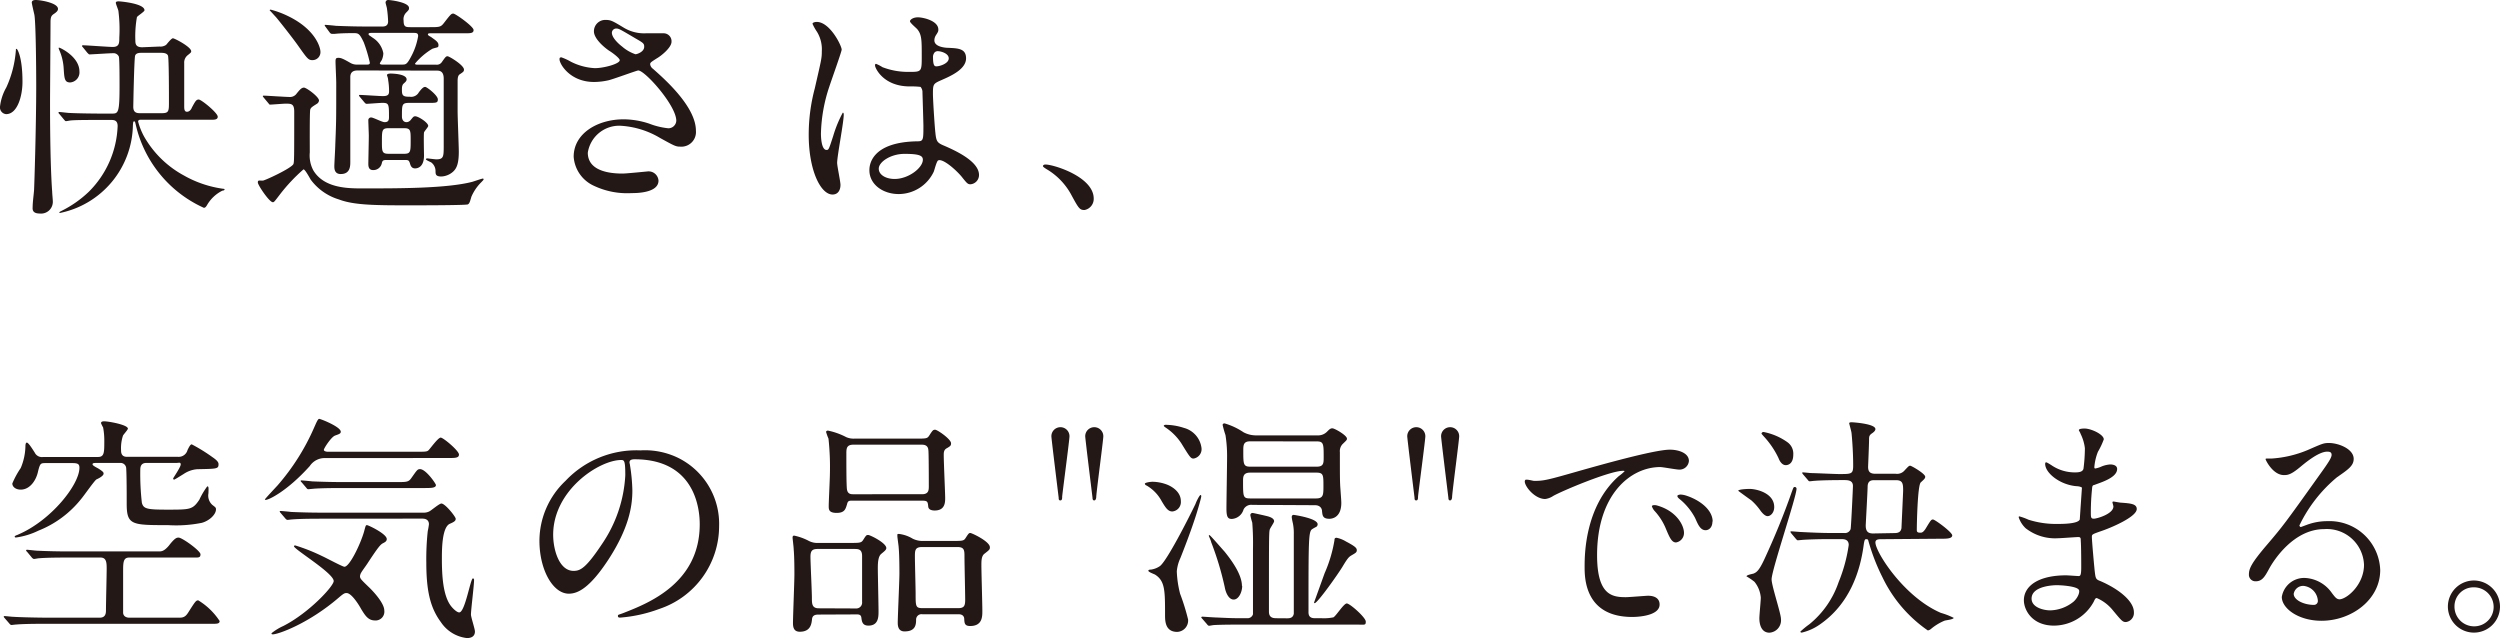
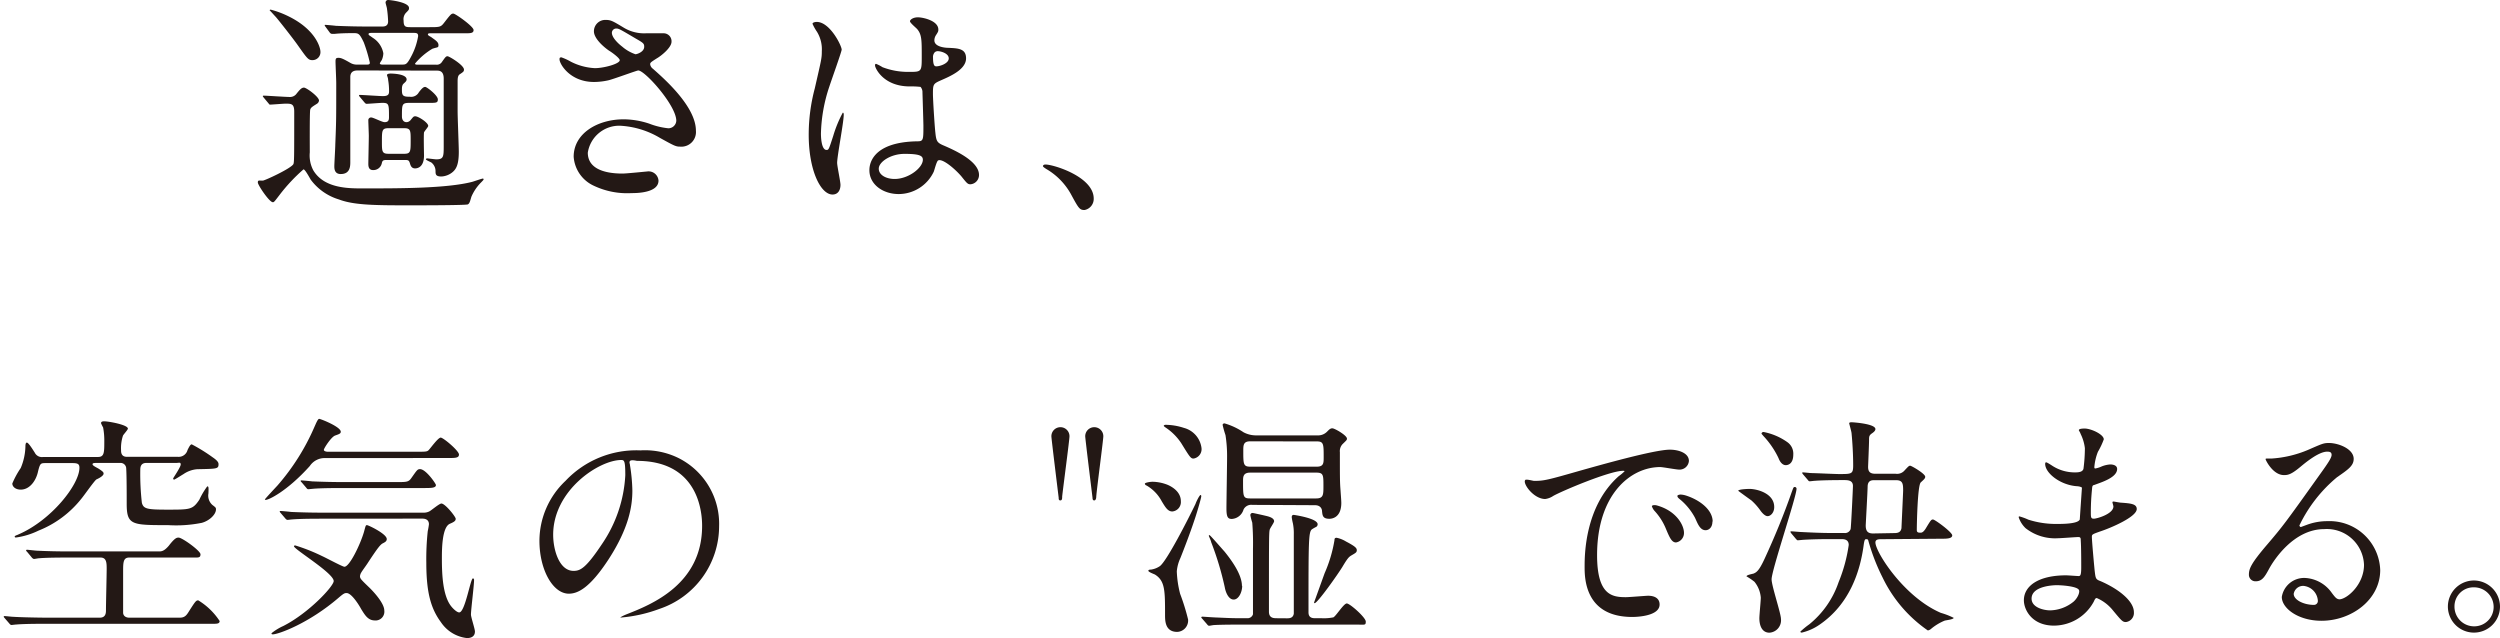
<svg xmlns="http://www.w3.org/2000/svg" viewBox="0 0 314.73 80.36">
  <defs>
    <style>.cls-1{fill:#231815;}</style>
  </defs>
  <title>products_copy_sp</title>
  <g id="レイヤー_2" data-name="レイヤー 2">
    <g id="t">
-       <path class="cls-1" d="M.77,14.37A.85.85,0,0,1,0,13.43,6.26,6.26,0,0,1,.8,11,13.62,13.62,0,0,0,2,6.3c0-.09,0-.15.09-.15s.74,1,.74,4.14C2.84,12,2.22,14.37.77,14.37ZM6.3,13c0,1.33,0,7.48.27,11.15,0,.21.08,1,.08,1.21A1.48,1.48,0,0,1,5,26.88c-.86,0-.92-.44-.89-.8,0-.62.15-1.68.18-2.18s.27-8,.27-13.08c0-2.63-.06-8.22-.24-9C4.26,1.57,4,.44,4,.33,4,.06,4.26,0,4.5,0c.59,0,2.8.36,2.8,1.12,0,.18-.11.36-.47.6s-.47.38-.47,1.12C6.36,4.26,6.3,11.59,6.3,13ZM20.08,5.86a1.24,1.24,0,0,0,.83-.21c.12-.12.65-.83.86-.83s2.3,1.09,2.3,1.63c0,.12,0,.15-.44.5a1.18,1.18,0,0,0-.44,1c0,.76,0,4.52,0,5.38,0,.35,0,.74.35.74s.56-.36.62-.54c.42-.76.53-1,.86-1s2.39,1.68,2.39,2.16-.62.38-1.56.38H17.77c-.14,0-.38,0-.38.24a8.34,8.34,0,0,0,.74,1.86,12.73,12.73,0,0,0,5,4.91,13.82,13.82,0,0,0,5,1.69c.05,0,.14,0,.14.09S28.1,24,28,24a4.57,4.57,0,0,0-1.93,1.81c-.14.23-.23.35-.41.35a15.2,15.2,0,0,1-8.55-10.38c-.11-.47-.11-.5-.23-.5s-.12.15-.15.53a11.49,11.49,0,0,1-9.17,11s-.09,0-.09-.06.12-.11.15-.14a13.87,13.87,0,0,0,3.55-2.46,12.28,12.28,0,0,0,3.64-8.28c0-.77-.51-.77-.86-.77H12.69c-1.19,0-3.17,0-3.73.06-.12,0-.53.09-.65.09s-.12-.06-.24-.18l-.59-.71c-.09-.09-.12-.14-.12-.17a.1.1,0,0,1,.09-.09c.21,0,1.1.12,1.3.12.86.05,3,.08,4.09.08h1.21c.83,0,1,0,1-3.49,0-.85,0-3.48-.09-3.69a.74.74,0,0,0-.76-.42c-.45,0-2.64.15-2.93.15-.09,0-.15-.09-.27-.2l-.56-.69c-.12-.14-.12-.14-.12-.17s.06-.09.09-.09c.53,0,3.19.21,3.79.21.82,0,.82-.51.82-1.16a18.25,18.25,0,0,0-.11-3.34c0-.15-.33-.89-.33-1.06s.21-.18.38-.18,3.23.26,3.23,1.12c0,.18-.83.68-.95.86a13.74,13.74,0,0,0-.2,3c0,.56.23.8.88.8ZM8.84,10.38c-.74,0-.74-.53-.83-1.86a6.64,6.64,0,0,0-.56-2.25s-.06-.15-.06-.18A.06.06,0,0,1,7.45,6C7.57,6,10,7.13,10,9A1.27,1.27,0,0,1,8.84,10.38Zm9-3.73c-.26,0-.71,0-.83.36s-.23,6.21-.23,6.45c0,.79.53.79.91.79h2.67c.91,0,.91-.26.91-1.47,0-.77,0-5.45-.12-5.77s-.56-.36-.85-.36Z" />
      <path class="cls-1" d="M33.21,12.3c-.12-.15-.12-.15-.12-.2s.06-.06.09-.06c.35,0,2.81.17,3.34.17a1,1,0,0,0,.83-.44c.41-.5.62-.74.92-.74s1.89,1.15,1.89,1.63a.55.55,0,0,1-.27.41c-.62.39-.74.47-.83.71S39,18.63,39,19.19a4,4,0,0,0,.44,2.25c1.36,2.28,4.41,2.28,6.21,2.28,4.64,0,10.62,0,13.81-.83.21-.06,1.21-.41,1.33-.41a.09.09,0,0,1,.09.08c0,.06,0,.09-.33.42a5.75,5.75,0,0,0-1.21,1.8c-.18.62-.23.83-.44.95s-6.51.12-7,.12c-4.55,0-7.28,0-9.23-.74a6.88,6.88,0,0,1-3.55-2.49c-.14-.23-.71-1.3-.91-1.3a21.89,21.89,0,0,0-3,3.2c-.65.85-.71.94-.86.94-.44,0-1.89-2.16-1.89-2.48s.12-.24.62-.24c.24,0,3.52-1.51,3.85-2.07.11-.21.11-.86.11-6.62,0-1-.38-1-1.09-1-.27,0-1.75.12-1.92.12s-.15-.09-.27-.21Zm7.13-5.79a1,1,0,0,1-1,1.06c-.53,0-.65-.18-1.86-1.89C36.94,4.91,35,2.43,34.69,2.1s-.45-.5-.74-.8c0-.06.09-.09.12-.09a11.82,11.82,0,0,1,2.16.8C39.75,3.7,40.34,6,40.34,6.51ZM45.1,8.87c-.33,0-1,0-1,.83V20.43c0,.57-.06,1.48-1.21,1.48-.8,0-.8-.71-.8-1s.12-2.31.12-2.69c.12-3,.12-3.05.12-7.78,0-.44-.09-2.31-.09-2.69s.06-.47.38-.47.62.14,1.51.65a1.6,1.6,0,0,0,.89.2h1.18c.15,0,.36,0,.36-.23a18.42,18.42,0,0,0-.77-2.58c-.54-1.12-.65-1.15-1.33-1.15-.09,0-1.51,0-2.28.09l-.42,0a.4.4,0,0,1-.26-.18L41,3.4c-.06-.09-.12-.15-.12-.21s0-.06.09-.06,1.12.09,1.3.12c1.45.06,2.69.09,4.08.09h1.75c.23,0,.76,0,.76-.65a14,14,0,0,0-.14-1.57c0-.14-.18-.68-.18-.79A.32.32,0,0,1,48.88,0c.21,0,2.61.27,2.61,1,0,.2,0,.23-.36.59a1.17,1.17,0,0,0-.32,1c0,.77.23.83.85.83H54c1.33,0,1.48,0,1.89-.53.83-1.07.92-1.18,1.18-1.18s2.55,1.62,2.55,2.07-.47.41-1.36.41h-4c-.24,0-.39,0-.39.15s.36.26.56.44c.42.3.77.53.77.89s-.09.24-.77.47A8.57,8.57,0,0,0,52.25,8c0,.14.18.14.3.14h2.34a.75.75,0,0,0,.71-.29c.44-.62.53-.77.74-.77s2.07,1.12,2.07,1.68c0,.24-.09.3-.54.6-.2.14-.26.41-.26.88V14c0,.83.15,4.4.15,5.11,0,1.54-.3,2.13-.74,2.52a2.38,2.38,0,0,1-1.45.59c-.71,0-.74-.27-.74-.68a1.37,1.37,0,0,0-.54-1.09c-.11-.06-.67-.3-.67-.39s.11-.12.17-.12,1,.12,1.13.12c.94,0,.94-.35.94-1.77s0-7.22,0-8.4c0-1-.59-1-.89-1Zm3.58,11.27c-.48,0-.54.09-.62.44a1.08,1.08,0,0,1-1.1.83c-.53,0-.59-.44-.59-.77s.06-3,.06-3.55c0-.26-.06-1.62-.06-1.92a.34.34,0,0,1,.38-.38c.24,0,1.36.59,1.66.59.47,0,.56-.24.56-.62,0-1.63,0-1.81-.83-1.81-.29,0-1.74.12-2,.12-.09,0-.15-.06-.26-.18l-.57-.68c-.11-.14-.11-.14-.11-.2s.06-.06.08-.06c.42,0,2.49.15,2.93.15.71,0,.77-.27.77-.63a8.08,8.08,0,0,0-.12-1.42c0-.26-.14-.5-.14-.59s.08-.2.47-.2c0,0,2,0,2,.74,0,.2-.15.32-.38.53s-.21.59-.21.83c0,.71.18.82,1,.82a1.1,1.1,0,0,0,1.13-.56c.38-.5.59-.68.8-.68s1.59,1.07,1.59,1.57-.23.44-1.68.44H51.6c-1,0-1,.15-1,1.72,0,.29.12.71.59.71a.7.7,0,0,0,.53-.3c.3-.35.33-.44.56-.44.39,0,1.63.8,1.63,1.21,0,.15-.5.68-.53.83-.06.38,0,2.63,0,2.9,0,1.62-1,1.62-1.13,1.62-.38,0-.53-.26-.62-.56-.14-.47-.2-.5-.71-.5Zm-1.78-16c-.29,0-.5,0-.5.15s.06.12.53.47a2.91,2.91,0,0,1,1.33,1.95,2.32,2.32,0,0,1-.2.86,2.74,2.74,0,0,0-.24.39c0,.17.24.17.32.17H50.6c.47,0,.62,0,1.12-.94a8.26,8.26,0,0,0,.92-2.64c0-.35-.15-.41-.59-.41Zm2,12c-.82,0-.82.29-.82,1.71,0,1.19,0,1.51.82,1.51h2c.8,0,.8-.3.8-1.69,0-1.21,0-1.53-.8-1.53Z" />
      <path class="cls-1" d="M74.79,10.32c-3.05,0-4.35-2.28-4.35-2.84,0-.15,0-.26.24-.26a7.17,7.17,0,0,1,1.21.56,7.49,7.49,0,0,0,3,.8c1.12,0,3.13-.54,3.13-1,0-.27-1-1-1.36-1.21-.8-.56-1.89-1.57-1.89-2.43A1.43,1.43,0,0,1,76.3,2.51c.62,0,.91.18,2.27,1a4.94,4.94,0,0,0,2.78.68c.36,0,1.87,0,2.19,0a1,1,0,0,1,1,1.06c0,.77-1.39,1.84-1.81,2.07-.8.51-.88.57-.88.77a.84.84,0,0,0,.35.57c1.54,1.36,5.41,4.79,5.41,7.8a1.84,1.84,0,0,1-2,2c-.53,0-.74-.11-2.51-1.09a10.91,10.91,0,0,0-5-1.54A4,4,0,0,0,74,19.22c0,1.9,1.86,2.63,4.38,2.63.5,0,3-.26,3.07-.26a1.25,1.25,0,0,1,1.45,1.15c0,1.57-2.84,1.57-3.37,1.57a9.8,9.8,0,0,1-4.76-.92,4.35,4.35,0,0,1-2.55-3.66c0-2.93,3-4.71,6.3-4.71a10.46,10.46,0,0,1,3.2.54,9.25,9.25,0,0,0,2.42.59,1,1,0,0,0,1-.95c0-1.92-3.94-6.33-4.79-6.33-.18,0-3.14,1.1-3.76,1.24A8.42,8.42,0,0,1,74.79,10.32ZM80,6.83c.18,0,1.1-.29,1.1-.94,0-.39-.09-.48-1-1-2-1.18-2.19-1.3-2.51-1.3a.55.55,0,0,0-.56.53c0,.71,1.06,1.57,1.3,1.75A5,5,0,0,0,80,6.83Z" />
      <path class="cls-1" d="M105.81,23.27c0,.65-.3,1.22-1,1.22-1.48,0-3-3-3-7.54a22.55,22.55,0,0,1,.76-5.8c.83-3.64.89-3.79.89-4.7A4.22,4.22,0,0,0,102.85,4a6.17,6.17,0,0,1-.56-1c0-.18.35-.24.53-.24,1.66,0,3.14,3,3.14,3.49,0,.24-1.3,3.87-1.54,4.61a19.89,19.89,0,0,0-1.07,5.95c0,.18,0,2.07.71,2.07.27,0,.3-.12.83-1.75a15.48,15.48,0,0,1,1.21-2.95c.12,0,.12.2.12.26,0,.95-.83,5.21-.83,6.06C105.39,20.91,105.81,22.86,105.81,23.27Zm11.74-1.65a4.9,4.9,0,0,1-4.41,2.81c-2,0-3.69-1.22-3.69-3,0-.41,0-3.55,6.06-3.64.74,0,.74-.2.74-2,0-.18-.09-3.31-.12-4.14a1,1,0,0,0-.24-.71,9.66,9.66,0,0,0-1.36-.06c-3.34,0-4.37-2.33-4.37-2.63,0-.09,0-.21.14-.21a5.13,5.13,0,0,1,.8.42,9,9,0,0,0,3.31.59c1.63,0,1.63,0,1.63-2s0-2.69-.56-3.37c-.12-.15-.92-.8-.92-1s.39-.5,1-.5,2.57.41,2.57,1.54c0,.2,0,.26-.32.74a1.23,1.23,0,0,0-.18.62c0,.88,1.54.94,1.71.94,1.3.06,2.28.09,2.28,1.33,0,1.39-2,2.25-3.07,2.72s-1.1.51-1.1,1.78c0,.65.21,4,.3,4.79.11,1.09.2,1.3.94,1.63,1.45.62,4.56,2,4.56,3.75a1.17,1.17,0,0,1-1.07,1.18c-.35,0-.44-.11-1.15-1-.86-1-2.4-2.28-2.93-2C117.9,20.32,117.64,21.41,117.55,21.62Zm-6.92-.39c0,.8.92,1.3,2,1.3,1.75,0,3.55-1.41,3.55-2.42,0-.5-.41-.74-2.31-.74C112.14,19.37,110.63,20.38,110.63,21.23Zm6.83-14c0,1.12.24,1.12.44,1.12.42,0,1.54-.36,1.54-1s-1-.91-1.39-.91a.61.61,0,0,0-.35.12A.87.87,0,0,0,117.46,7.25Z" />
      <path class="cls-1" d="M136.53,26.44c-.62,0-.74-.21-1.71-2a8.34,8.34,0,0,0-3.11-3.17c-.09-.06-.41-.26-.41-.35s.09-.21.32-.21c1,0,6.07,1.54,6.07,4.29A1.42,1.42,0,0,1,136.53,26.44Z" />
      <path class="cls-1" d="M20,69.42c.3,0,.65,0,1.27-.74.77-1,1-1,1.22-1,.44,0,2.75,1.66,2.75,2.1s-.27.41-.77.41H16.27c-.77,0-.77.63-.77,1.84,0,.5,0,4.85,0,5.14.06.59.71.59.74.59h6.38c.65,0,.86-.29,1.22-.88.76-1.19.85-1.3,1.12-1.3a8.44,8.44,0,0,1,2.69,2.6c0,.32-.29.35-.74.35H6c-.91,0-2.89,0-3.93.09-.12,0-.53.06-.62.06s-.18-.06-.27-.18l-.59-.68c-.09-.11-.12-.14-.12-.17s0-.09.12-.09.92.09,1.07.09c.88.06,3.19.11,4.28.11h6.63c.77,0,.77-.65.77-.94,0-.83.09-4.44.09-5.18s0-1.45-.77-1.45h-4c-.74,0-2.7,0-3.73.09-.12,0-.56.09-.65.09S4,70.21,4,70.18l-.59-.71c-.12-.11-.12-.14-.12-.17s0-.09.12-.09,1.1.12,1.3.12c1.27.06,2.49.09,4.05.09ZM5.8,58.3c-.68,0-.74,0-1,1-.24,1.21-1.06,2.34-2.19,2.34-.68,0-1.06-.39-1.06-.77a10.91,10.91,0,0,1,1.06-1.95,7.37,7.37,0,0,0,.59-2.69c0-.12,0-.51.18-.51s.59.62,1,1.27a1,1,0,0,0,1.06.54h6.89c.8,0,.8-.56.8-2a8.69,8.69,0,0,0-.15-1.72,4.32,4.32,0,0,1-.26-.53c0-.06,0-.24.38-.24.59,0,3,.44,3,.92,0,.15-.56.74-.62.89a5,5,0,0,0-.24,1.8c0,.27,0,.86.74.86h6.42a1.15,1.15,0,0,0,1.21-.86c.18-.36.35-.71.53-.71a21.22,21.22,0,0,1,2.63,1.63c.74.5.74.74.74.88,0,.59-.23.57-2.69.62a3.53,3.53,0,0,0-1.74.63c-.15.08-1.07.68-1.16.68s-.12-.09-.12-.15.95-1.42.95-1.75-.21-.2-.56-.2H18.42c-.76,0-.76.62-.76.91a32.16,32.16,0,0,0,.2,4.11c.21.77.65.86,3.23.86,2.86,0,3.16,0,4-1.24a9.84,9.84,0,0,1,1-1.69c.18,0,.18.12.15.89a1.56,1.56,0,0,0,.5,1.45c.42.32.45.35.45.56,0,.62-.8,1.42-1.78,1.69a16.33,16.33,0,0,1-4.25.29c-4.56,0-5.21,0-5.21-2.69,0-1.09,0-3.46-.06-4.43a.71.71,0,0,0-.77-.71H12.33c-.47,0-.68,0-.68.17s.48.39.74.54c.65.41.65.5.65.65s-.23.41-.89.71c-.23.11-1.59,2.07-1.92,2.45a13,13,0,0,1-5.38,4A9.41,9.41,0,0,1,2,67.67s-.15,0-.15-.12.36-.2.45-.26C6.45,65.51,10,61,10,58.89c0-.45-.18-.59-.86-.59Z" />
      <path class="cls-1" d="M41,57.67a2.25,2.25,0,0,0-2,1c-2.87,3.19-5.18,4.26-5.53,4.26-.06,0-.12,0-.12-.06s1.36-1.51,1.6-1.77a28.2,28.2,0,0,0,4.64-7.37c.15-.32.41-1,.59-1s2.72,1,2.72,1.62c0,.24-.21.3-.71.48s-1.42,1.62-1.42,1.8.33.24.47.24H52.37c1.25,0,1.39,0,1.6-.21s1.18-1.57,1.51-1.57,2.3,1.66,2.3,2.13-.53.44-1.59.44Zm6.21,20.44c-.86,0-1.24-.62-1.75-1.45-.14-.27-1.15-2-1.83-2-.27,0-.41.09-1,.59-3.78,3.25-7.6,4.61-8.28,4.61-.09,0-.17,0-.17-.14a6.76,6.76,0,0,1,1.5-.92c3.2-1.63,6.33-5,6.33-5.65,0-1-5-4-5-4.38,0-.08.11-.11.14-.11a23.42,23.42,0,0,1,3.43,1.36c.45.2,2.55,1.33,2.78,1.33.65,0,2-2.81,2.46-4.38.21-.77.21-.86.38-.86s2.49,1.1,2.49,1.75c0,.26-.18.38-.48.53s-.59.47-1.89,2.45c-.12.21-.71,1-.83,1.22a1.1,1.1,0,0,0-.17.47c0,.3.11.41,1.06,1.33.41.38,2,2,2,3A1.11,1.11,0,0,1,47.17,78.11ZM40.54,65.3c-.68,0-2.69,0-3.72.09-.12,0-.54.06-.62.06s-.18-.06-.27-.17l-.59-.69c-.09-.11-.12-.14-.12-.2s0-.06.12-.06,1.12.09,1.3.12c1.36.06,2.66.09,4,.09H53.26a1.58,1.58,0,0,0,.77-.15c.26-.12,1.27-1,1.54-1,.47,0,1.8,1.66,1.8,1.92s-.18.39-.74.63c-1,.44-1,3.28-1,4.4,0,2,.11,4.67,1.18,6,.23.29.71.76,1,.76.74,0,1.42-4.28,1.72-4.28.15,0,.15.14.15.2,0,.71-.39,3.73-.39,4.35,0,.33.5,1.8.5,2.13,0,.68-.56.83-1,.83a4.56,4.56,0,0,1-3.28-2c-1.25-1.69-1.84-3.7-1.84-7.46a32.94,32.94,0,0,1,.18-4A8.54,8.54,0,0,0,54,66c0-.44-.27-.71-.83-.71Zm9.35-4.61c1.3,0,1.54,0,1.89-.5.71-1,.77-1.13,1.1-1.13.74,0,2,1.84,2,2,0,.38-.6.38-1.57.38H43.18c-.66,0-2.7,0-3.73.09l-.62.06c-.12,0-.18-.06-.27-.18L38,60.75c-.12-.12-.15-.15-.15-.21s.06-.06.12-.06,1.12.09,1.3.12c1.36.06,2.69.09,4,.09Z" />
-       <path class="cls-1" d="M79.25,58.24c0,.09.06.2.06.32a22.38,22.38,0,0,1,.3,3.2c0,2-.45,4.73-3,8.66-2.36,3.61-3.87,4.32-5,4.32-2,0-3.7-3-3.7-6.66a10.41,10.41,0,0,1,3.28-7.54,12.25,12.25,0,0,1,9.43-3.84,9.57,9.57,0,0,1,4.77.95,9.26,9.26,0,0,1,5.14,8.6A11,11,0,0,1,83,76.66a18,18,0,0,1-4.91,1.09c-.12,0-.3,0-.3-.2s.06-.12.8-.42c3.08-1.21,9.5-3.75,9.5-11.12,0-1.15-.12-8.19-8.2-8.19C79.28,57.82,79.25,58.06,79.25,58.24Zm-9.61,9.08c0,1.92.77,4.55,2.57,4.55.86,0,1.57-.36,3.61-3.43a16.91,16.91,0,0,0,2.9-8.61c0-1.77-.12-1.92-.5-1.92C75.41,57.91,69.64,61.73,69.64,67.32Z" />
-       <path class="cls-1" d="M103.12,77.37c-.33,0-.83,0-.89.56s-.15,1.6-1.54,1.6c-.65,0-.86-.41-.86-1.07,0-.88.18-5.2.18-6.18,0-.35,0-2.18-.09-3.13,0-.24-.14-1.36-.14-1.45s0-.27.2-.27a7,7,0,0,1,1.87.68,2.37,2.37,0,0,0,1.21.24h3.81c1.36,0,1.54,0,1.78-.35.38-.6.41-.65.65-.65s2.28,1,2.28,1.65c0,.24-.3.44-.65.74s-.42,1-.42,1.77.09,4.59.09,5.45c0,.68,0,1.8-1.27,1.8-.77,0-.83-.53-.89-1s-.44-.41-.83-.41Zm4.61-.77a.74.74,0,0,0,.8-.83V70c0-.89-.5-.89-1-.89h-4.61c-.74,0-.89.32-.89,1s.18,4.4.18,5.14,0,1.33.86,1.33Zm7.48-21.38c1.36,0,1.51,0,1.75-.35.44-.68.5-.77.77-.77s2,1.18,2,1.71c0,.3-.09.36-.59.65-.33.21-.33.53-.33.86,0,.86.18,4.79.18,5.35s0,1.6-1.33,1.6c-.27,0-.74-.06-.8-.47-.06-.65-.09-.77-.8-.77h-8.72c-.45,0-.6,0-.71.47-.18.59-.3,1.07-1.3,1.07s-1-.45-1-.86c0-.59.15-3.46.15-4.11a33.52,33.52,0,0,0-.18-4.38,6.76,6.76,0,0,1-.3-.83c0-.15.15-.18.24-.18a8.76,8.76,0,0,1,2.31.83,2.33,2.33,0,0,0,1,.18Zm.86,7c.8,0,.86-.47.86-.95,0-.29,0-4.43-.06-4.64-.06-.65-.62-.65-.89-.65h-8.52c-.88,0-.91.47-.91,1.12,0,1.45,0,3.58.06,4.38s.59.74.91.74Zm.06,15.11a.68.68,0,0,0-.8.68c0,.65-.09,1.48-1.45,1.48-.62,0-.86-.41-.86-1.07,0-.88.21-5.23.21-6.24,0-.23,0-2.3-.09-3.22,0-.21-.17-1.27-.17-1.51s0-.23.23-.23a4.34,4.34,0,0,1,1.69.59,2.76,2.76,0,0,0,1.36.29h3.55c1.39,0,1.53,0,1.77-.38.36-.56.41-.62.59-.62s2.46,1.06,2.46,1.8c0,.27-.06.33-.71.83-.36.3-.36.89-.36,1.45,0,.83.12,4.85.12,5.74,0,.71,0,1.89-1.54,1.89-.71,0-.71-.39-.74-.89,0-.06,0-.59-.71-.59Zm-.06-8.46c-.89,0-.89.45-.89,1.22s.09,4,.09,4.64c0,1.6,0,1.83.86,1.83h4.52c.74,0,.86-.32.86-1.06s-.09-4.65-.09-5.41,0-1.22-.85-1.22Z" />
+       <path class="cls-1" d="M79.25,58.24c0,.09.06.2.06.32a22.38,22.38,0,0,1,.3,3.2c0,2-.45,4.73-3,8.66-2.36,3.61-3.87,4.32-5,4.32-2,0-3.7-3-3.7-6.66a10.41,10.41,0,0,1,3.28-7.54,12.25,12.25,0,0,1,9.43-3.84,9.57,9.57,0,0,1,4.77.95,9.26,9.26,0,0,1,5.14,8.6A11,11,0,0,1,83,76.66a18,18,0,0,1-4.91,1.09s.06-.12.8-.42c3.08-1.21,9.5-3.75,9.5-11.12,0-1.15-.12-8.19-8.2-8.19C79.28,57.82,79.25,58.06,79.25,58.24Zm-9.61,9.08c0,1.92.77,4.55,2.57,4.55.86,0,1.57-.36,3.61-3.43a16.91,16.91,0,0,0,2.9-8.61c0-1.77-.12-1.92-.5-1.92C75.41,57.91,69.64,61.73,69.64,67.32Z" />
      <path class="cls-1" d="M133.28,62.67c-.12-1-.92-7.48-.92-7.75a1.14,1.14,0,1,1,2.28,0c0,.45-.8,6.45-.92,7.58,0,.23,0,.5-.23.5S133.28,62.76,133.28,62.67Zm4.26,0c-.12-1-.92-7.48-.92-7.75a1.14,1.14,0,1,1,2.28,0c0,.45-.8,6.45-.89,7.58,0,.23-.06.5-.26.5S137.54,62.76,137.54,62.67Z" />
      <path class="cls-1" d="M148.66,63.09a1.19,1.19,0,0,1-1.07,1.3c-.56,0-.85-.48-1.33-1.27a5,5,0,0,0-1.92-2c-.06,0-.21-.11-.21-.23s.62-.24,1-.24a5.43,5.43,0,0,1,1.8.36C147.18,61.11,148.66,61.73,148.66,63.09Zm2.48-.77c.06,0,.09.06.09.15,0,.26-.68,2.51-.86,3-.59,1.78-1.36,3.76-1.77,4.79a5,5,0,0,0-.45,1.66,13,13,0,0,0,.42,2.84,27.77,27.77,0,0,1,1,3.22,1.43,1.43,0,0,1-1.37,1.57c-1.53,0-1.53-1.42-1.53-2.13,0-3.08,0-4.29-1.27-5.09-.12-.06-.83-.32-.83-.47s.2-.15.32-.15a2.66,2.66,0,0,0,1.13-.44c.88-.65,3.55-5.89,4.49-7.84C150.55,63.26,151,62.32,151.14,62.32Zm.12-5.92a1.2,1.2,0,0,1-1,1.33c-.36,0-.48-.2-1.54-1.92a7,7,0,0,0-2-2c-.15-.12-.21-.15-.21-.21s.12-.12.21-.12a7.59,7.59,0,0,1,2.33.39A3,3,0,0,1,151.26,56.4ZM162,77.84c.29,0,.79,0,.88-.59,0-.09,0-9.7,0-10a6.31,6.31,0,0,0-.12-1.39,6.42,6.42,0,0,1-.14-.74c0-.09,0-.3.26-.3,0,0,3,.42,3,1.18a.38.38,0,0,1-.18.33,4.74,4.74,0,0,0-.53.3c-.44.32-.44,1.47-.44,10.46,0,.74.56.74.91.74h.77a5.94,5.94,0,0,0,1.45-.11c.33-.15,1.3-1.75,1.69-1.75s2.39,1.77,2.39,2.28-.12.38-1.27.38H156.55c-.71,0-2.69,0-3.72.06-.09,0-.53.09-.62.09s-.18-.09-.27-.21l-.59-.68c-.09-.09-.12-.15-.12-.17s.06-.09.12-.09,1.57.11,1.86.11c1.95.09,2.13.09,3.82.09a.71.71,0,0,0,.71-.5c0-.15,0-8,0-8.25a32.59,32.59,0,0,0-.09-3.28,8.24,8.24,0,0,1-.24-.92.27.27,0,0,1,.3-.3c.06,0,1.56.33,1.89.42s.8.27.8.62c0,.18-.53.89-.56,1.09-.09.42-.09,1.39-.09,10.3,0,.82.62.82,1,.82Zm-5.62-4.08c0,.8-.45,1.72-1.07,1.72s-1-.86-1.12-1.54a38.21,38.21,0,0,0-1.72-5.71c0-.12-.29-.74-.29-.77a.08.08,0,0,1,.09-.09c.09,0,1.62,1.78,1.89,2.07C154.9,70.36,156.35,72.25,156.35,73.76Zm1.27-10.2a1.07,1.07,0,0,0-1.1.59,1.64,1.64,0,0,1-1.47,1.18c-.48,0-.68-.2-.68-1.3,0-.94.08-5.47.08-6.5a17,17,0,0,0-.2-2.75,13.06,13.06,0,0,1-.36-1.28c0-.14.12-.2.24-.2a8.46,8.46,0,0,1,2.39,1.12,3.34,3.34,0,0,0,1.66.39h7.63a1.58,1.58,0,0,0,1.21-.45c.21-.2.39-.44.68-.44s1.84.89,1.84,1.3c0,.18-.06.21-.57.71a1.29,1.29,0,0,0-.32,1c0,3.4,0,3.78.09,4.9,0,.09.09,1.16.09,1.48,0,2-1.36,2-1.51,2-.86,0-.86-.45-.92-1,0-.15-.12-.71-.89-.71Zm-.27-8c-.86,0-.86.51-.86,1.19,0,1.65,0,2,.86,2h8.4c.86,0,.86-.47.86-1.18,0-1.66,0-2-.86-2Zm0,3.94c-.89,0-.89.56-.89,1.06,0,2,0,2.19.92,2.19h8.28c.92,0,.92-.47.92-1.57,0-1.36,0-1.68-.89-1.68Zm13.43,9.76c0,.29-.15.35-.71.68-.3.18-.5.41-1.1,1.42-.5.83-3.13,4.58-3.51,4.58a.11.11,0,0,1-.06-.09s1.27-3.52,1.33-3.69A17.22,17.22,0,0,0,168,68c0-.12,0-.3.27-.3a3.69,3.69,0,0,1,1.18.47C170.63,68.79,170.81,69,170.81,69.27Z" />
-       <path class="cls-1" d="M178.08,62.67c-.12-1-.92-7.48-.92-7.75a1.14,1.14,0,1,1,2.28,0c0,.45-.8,6.45-.92,7.58,0,.23,0,.5-.23.5S178.08,62.76,178.08,62.67Zm4.26,0c-.12-1-.92-7.48-.92-7.75a1.14,1.14,0,1,1,2.28,0c0,.45-.8,6.45-.89,7.58,0,.23-.06.5-.26.5S182.34,62.76,182.34,62.67Z" />
      <path class="cls-1" d="M193.13,60.54c1.25,0,1.69-.11,5.74-1.27,2.63-.74,9.4-2.66,11.36-2.66,1.06,0,2.39.41,2.39,1.42a1.18,1.18,0,0,1-1.21,1.09c-.39,0-2.07-.32-2.4-.32-3.75,0-7.95,3.46-7.95,11.09,0,5,1.86,5.29,3.61,5.29.44,0,2.54-.18,2.81-.18.91,0,1.45.39,1.45,1.1,0,1.57-3.26,1.57-3.44,1.57-6,0-6-4.94-6-6.33s0-7.57,4.29-11.39a5.71,5.71,0,0,0,.74-.62c0-.06-.12-.06-.18-.06-1.71,0-7.84,2.6-8.81,3.17a2.35,2.35,0,0,1-1,.38c-1.48,0-2.89-2-2.51-2.39C192.1,60.28,193,60.54,193.13,60.54ZM212,67.08a1.2,1.2,0,0,1-1,1.21c-.53,0-.79-.56-1.27-1.71a7.52,7.52,0,0,0-1.48-2.31,1.74,1.74,0,0,1-.29-.53c0-.15.32-.18.59-.12C211.05,64.3,212,66.13,212,67.08Zm3.58-1.42c0,.77-.47,1.09-.86,1.09-.71,0-1-.85-1.33-1.56a7.7,7.7,0,0,0-1.95-2.37c-.15-.12-.27-.24-.27-.38s.33-.18.42-.18a2.77,2.77,0,0,1,.74.15C214.1,63,215.61,64.24,215.61,65.66Z" />
      <path class="cls-1" d="M220.25,61.55c.89,0,3.11.53,3.11,2.28,0,.74-.48,1.15-.83,1.15s-.74-.47-.89-.68a7.51,7.51,0,0,0-1.15-1.3c-.42-.3-1.24-.89-1.66-1.21C218.83,61.58,220.13,61.55,220.25,61.55Zm.53,10.65c.33-.15.65-.3,1.36-1.84,1.27-2.75,2.43-5.56,3.43-8.43.21-.56.21-.62.39-.62a.22.22,0,0,1,.21.21c0,1-3.14,10.26-3.14,11.41,0,.83,1.18,4.29,1.18,5a1.56,1.56,0,0,1-1.45,1.72c-1,0-1.27-1-1.27-1.81,0-.41.18-2.21.18-2.6a3.61,3.61,0,0,0-.8-2,7.73,7.73,0,0,0-1-.68C219.87,72.37,220.66,72.25,220.78,72.2Zm1.27-17.81a7.68,7.68,0,0,1,3,1.3,1.77,1.77,0,0,1,.71,1.54c0,1.18-.68,1.33-.95,1.33s-.65-.2-.91-.89A10.78,10.78,0,0,0,222,54.89c-.06-.08-.18-.2-.24-.29A.24.24,0,0,1,222.05,54.39Zm14.88,13.49c-.41,0-.83,0-.83.41,0,1.21,3.61,6.89,8.25,8.87a9.25,9.25,0,0,1,1.6.62c0,.21-1,.3-1.15.36a6.5,6.5,0,0,0-1.66,1,.89.89,0,0,1-.44.23A17.09,17.09,0,0,1,237,72.7a25.28,25.28,0,0,1-1.78-4.59c-.05-.23-.14-.23-.29-.23s-.21.09-.3.68c-.44,3.4-1.8,7.51-5.56,10.08a6.56,6.56,0,0,1-2.24,1s-.18,0-.18-.12a10.24,10.24,0,0,1,1.12-.92,11.63,11.63,0,0,0,3.7-5.32,19.54,19.54,0,0,0,1.27-4.67c0-.74-.65-.74-.92-.74h-1.5c-1.69,0-2.87.06-3.35.09l-.62.06c-.12,0-.14-.06-.26-.18l-.57-.68c-.11-.15-.11-.15-.11-.21s0-.06.08-.06c.21,0,1.13.09,1.34.09,1.15.06,2.51.12,3.63.12h1.72a.74.74,0,0,0,.8-.5c.06-.27.29-5.12.29-5.42,0-.74-.68-.74-1.15-.74-2.22,0-3.31.06-3.64.09-.12,0-.53.06-.65.06s-.15-.06-.24-.17l-.59-.69c-.11-.14-.11-.14-.11-.2s0-.06.11-.06.92.09,1.07.09c.44,0,2.93.12,3.46.12,1.59,0,1.77,0,1.77-1.1,0-1.33-.09-2.87-.2-4,0-.21-.3-1.21-.3-1.3s.15-.12.3-.12,3,.18,3,.86c0,.2-.21.38-.38.5-.39.27-.42.38-.42.89s-.12,3.25-.12,3.37c0,.62.27.86.89.86h2.57a1.24,1.24,0,0,0,1.16-.45c.47-.5.53-.56.68-.56s1.89,1,1.89,1.39c0,.21-.15.33-.56.71s-.5,5.38-.5,6c0,.33.23.33.5.33s.47-.3.59-.47c.65-1.07.71-1.19.95-1.19s2.42,1.6,2.42,2-.68.42-1.21.42Zm1.57-.77c.5,0,.8-.15.88-.62,0-.09.21-4.53.21-4.73,0-.89-.06-1.31-.92-1.31H236c-.32,0-.85,0-.88.77,0,.54-.24,4.76-.24,4.94,0,.71.27,1,.92,1Z" />
      <path class="cls-1" d="M261.92,54.6c0-.09-.21-.39-.21-.44,0-.21.56-.21.74-.21.8,0,2.4.74,2.4,1.36a9.45,9.45,0,0,1-.74,1.57,6.74,6.74,0,0,0-.45,1.92c0,.06,0,.18.12.18a3.38,3.38,0,0,0,.83-.27,3.52,3.52,0,0,1,1.06-.24c.3,0,.86.09.86.57,0,1.09-2,1.68-2.84,2-.24.06-.29.09-.32.53a28.51,28.51,0,0,0-.15,2.87c0,.68,0,.86.38.86s2.46-.6,2.46-1.54c0-.09-.12-.45-.12-.53s.09-.09.15-.09.77.14.91.14c1.22.09,2,.15,2,.8,0,1-3.29,2.4-4.65,2.84-.91.33-1,.36-1,.65,0,.56.32,4,.35,4.26.12,1,.12,1.1.74,1.33,2.31,1,4.2,2.52,4.2,3.91a1.15,1.15,0,0,1-1,1.24c-.42,0-.54-.15-1.6-1.42a5.31,5.31,0,0,0-2.07-1.6c-.18,0-.24.15-.39.47a5.72,5.72,0,0,1-5,3c-2.78,0-3.79-2-3.79-3.19,0-1.78,1.8-3.14,5.32-3.14.27,0,1.36.09,1.57.09s.33-.09.33-1.09c0-.59,0-2.58-.06-3.37,0-.27,0-.45-.3-.45s-2.19.15-2.57.15A6,6,0,0,1,255,66.49a3.35,3.35,0,0,1-.86-1.36c0-.06,0-.12.09-.12a7.13,7.13,0,0,1,1.12.41,11.35,11.35,0,0,0,3.58.54c.71,0,2.69,0,2.9-.57,0-.09.27-4,.27-4s-.15-.15-.63-.18c-2.09-.14-4-1.65-4-2.81,0,0,0-.2.12-.2s.74.41.83.47a5.2,5.2,0,0,0,2.87.8c.62,0,.91-.15,1-.44a20.26,20.26,0,0,0,.18-2.61A5.52,5.52,0,0,0,261.92,54.6Zm-3,19.07c-.06,0-3.16,0-3.16,1.69,0,1.12,1.53,1.48,2.36,1.48a4.83,4.83,0,0,0,2.93-1.1c.53-.47.8-1.18.68-1.45C261.53,73.79,259.46,73.67,258.93,73.67Z" />
      <path class="cls-1" d="M297.61,71.1a4.68,4.68,0,0,0-5-4.49c-3.9,0-6.41,4-6.95,5s-.88,1.57-1.68,1.57a.82.82,0,0,1-.86-.83c0-.74.24-1.39,2.34-3.84,1.92-2.25,2.21-2.63,6.68-8.9,1-1.39,1.39-2,1.39-2.34s-.21-.41-.56-.41c-1.1,0-2.84,1.48-3.34,1.89-1.19,1-1.6,1.06-2.1,1.06-1.39,0-2.31-1.89-2.31-2s.09-.08.71-.08a14.1,14.1,0,0,0,4.58-1.07c1.84-.8,2-.89,2.69-.89,1.19,0,3.11.74,3.11,2,0,.86-.68,1.33-2.1,2.31a18.05,18.05,0,0,0-4.73,6.06c0,.09.09.21.18.21l.73-.27a7.3,7.3,0,0,1,2.61-.47,6.38,6.38,0,0,1,6.65,6.15c0,3.76-3.64,6.39-7.39,6.39-2.93,0-5-1.57-5-3a2.85,2.85,0,0,1,2.93-2.39,4.38,4.38,0,0,1,3.37,1.89c.41.53.59.8,1,.8C295.54,75.36,297.61,73.56,297.61,71.1ZM290,73.76a1.2,1.2,0,0,0-1.24,1c0,.77,1.27,1.39,2.54,1.39a.49.49,0,0,0,.5-.53A2,2,0,0,0,290,73.76Z" />
      <path class="cls-1" d="M314.73,76.37a3.28,3.28,0,1,1-3.28-3.29A3.3,3.3,0,0,1,314.73,76.37Zm-5.73,0a2.47,2.47,0,0,0,2.48,2.48,2.44,2.44,0,0,0,2.45-2.43,2.47,2.47,0,0,0-2.51-2.48A2.39,2.39,0,0,0,309,76.34Z" />
    </g>
  </g>
</svg>